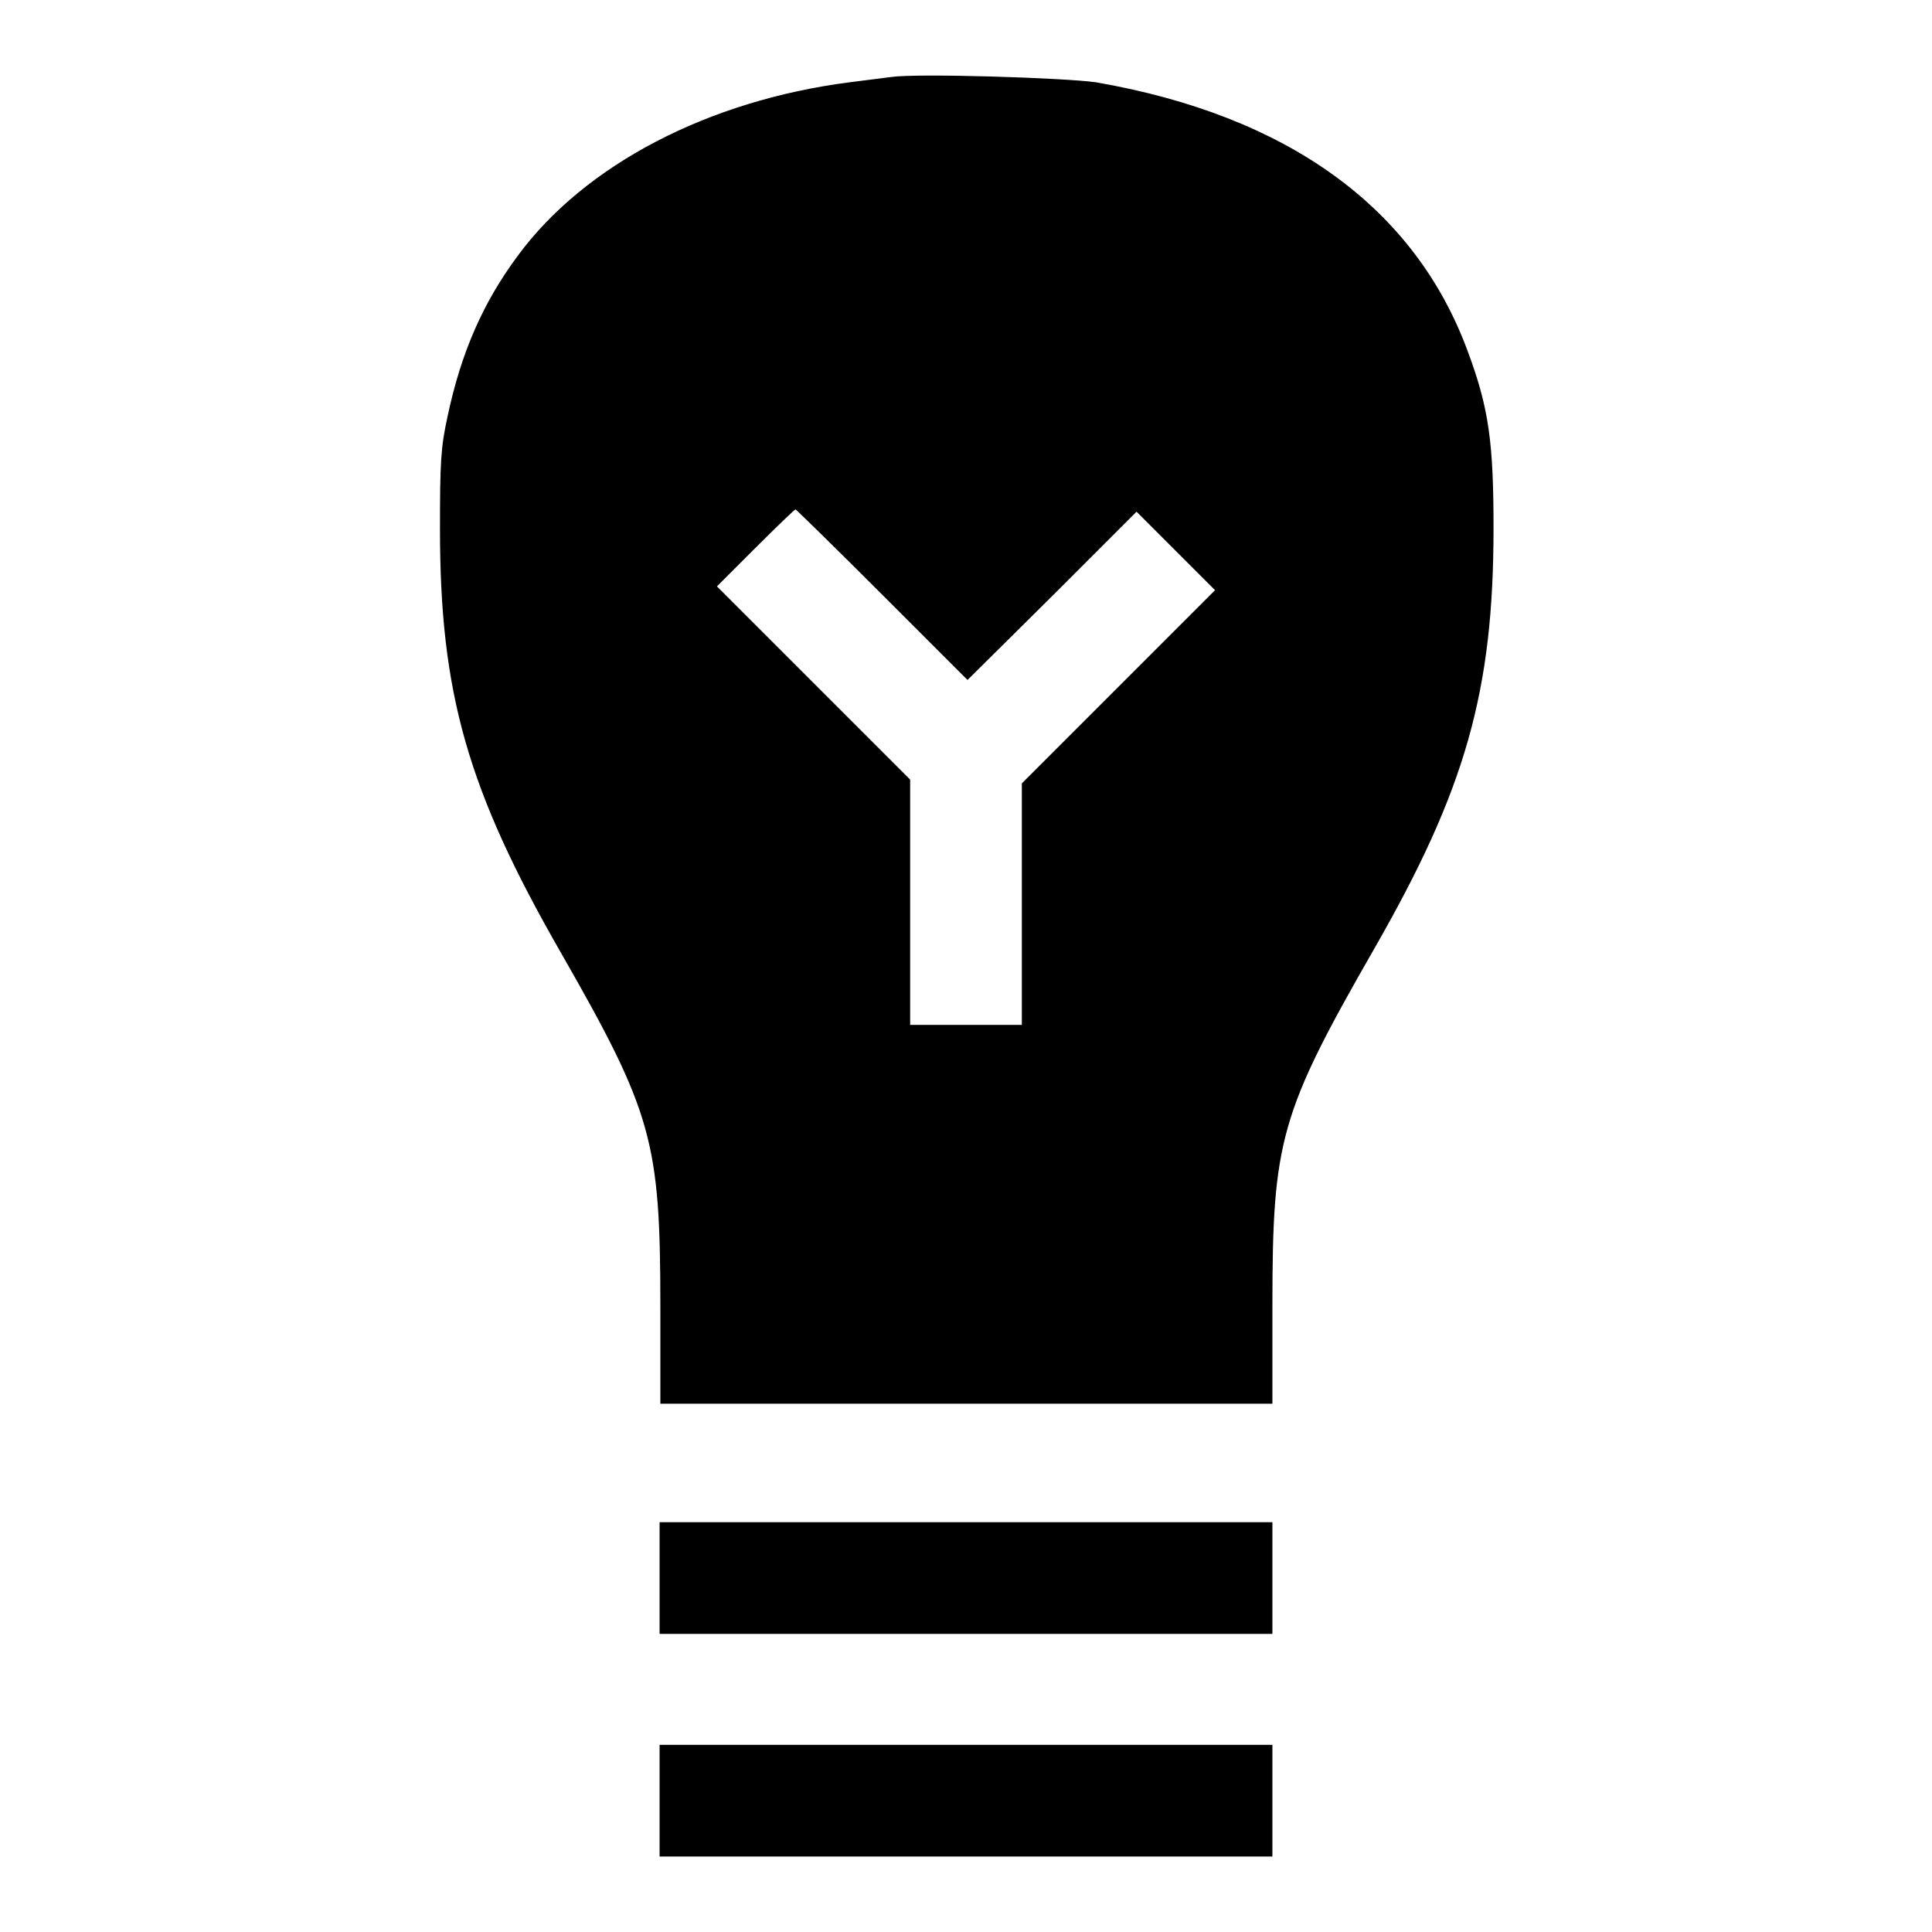
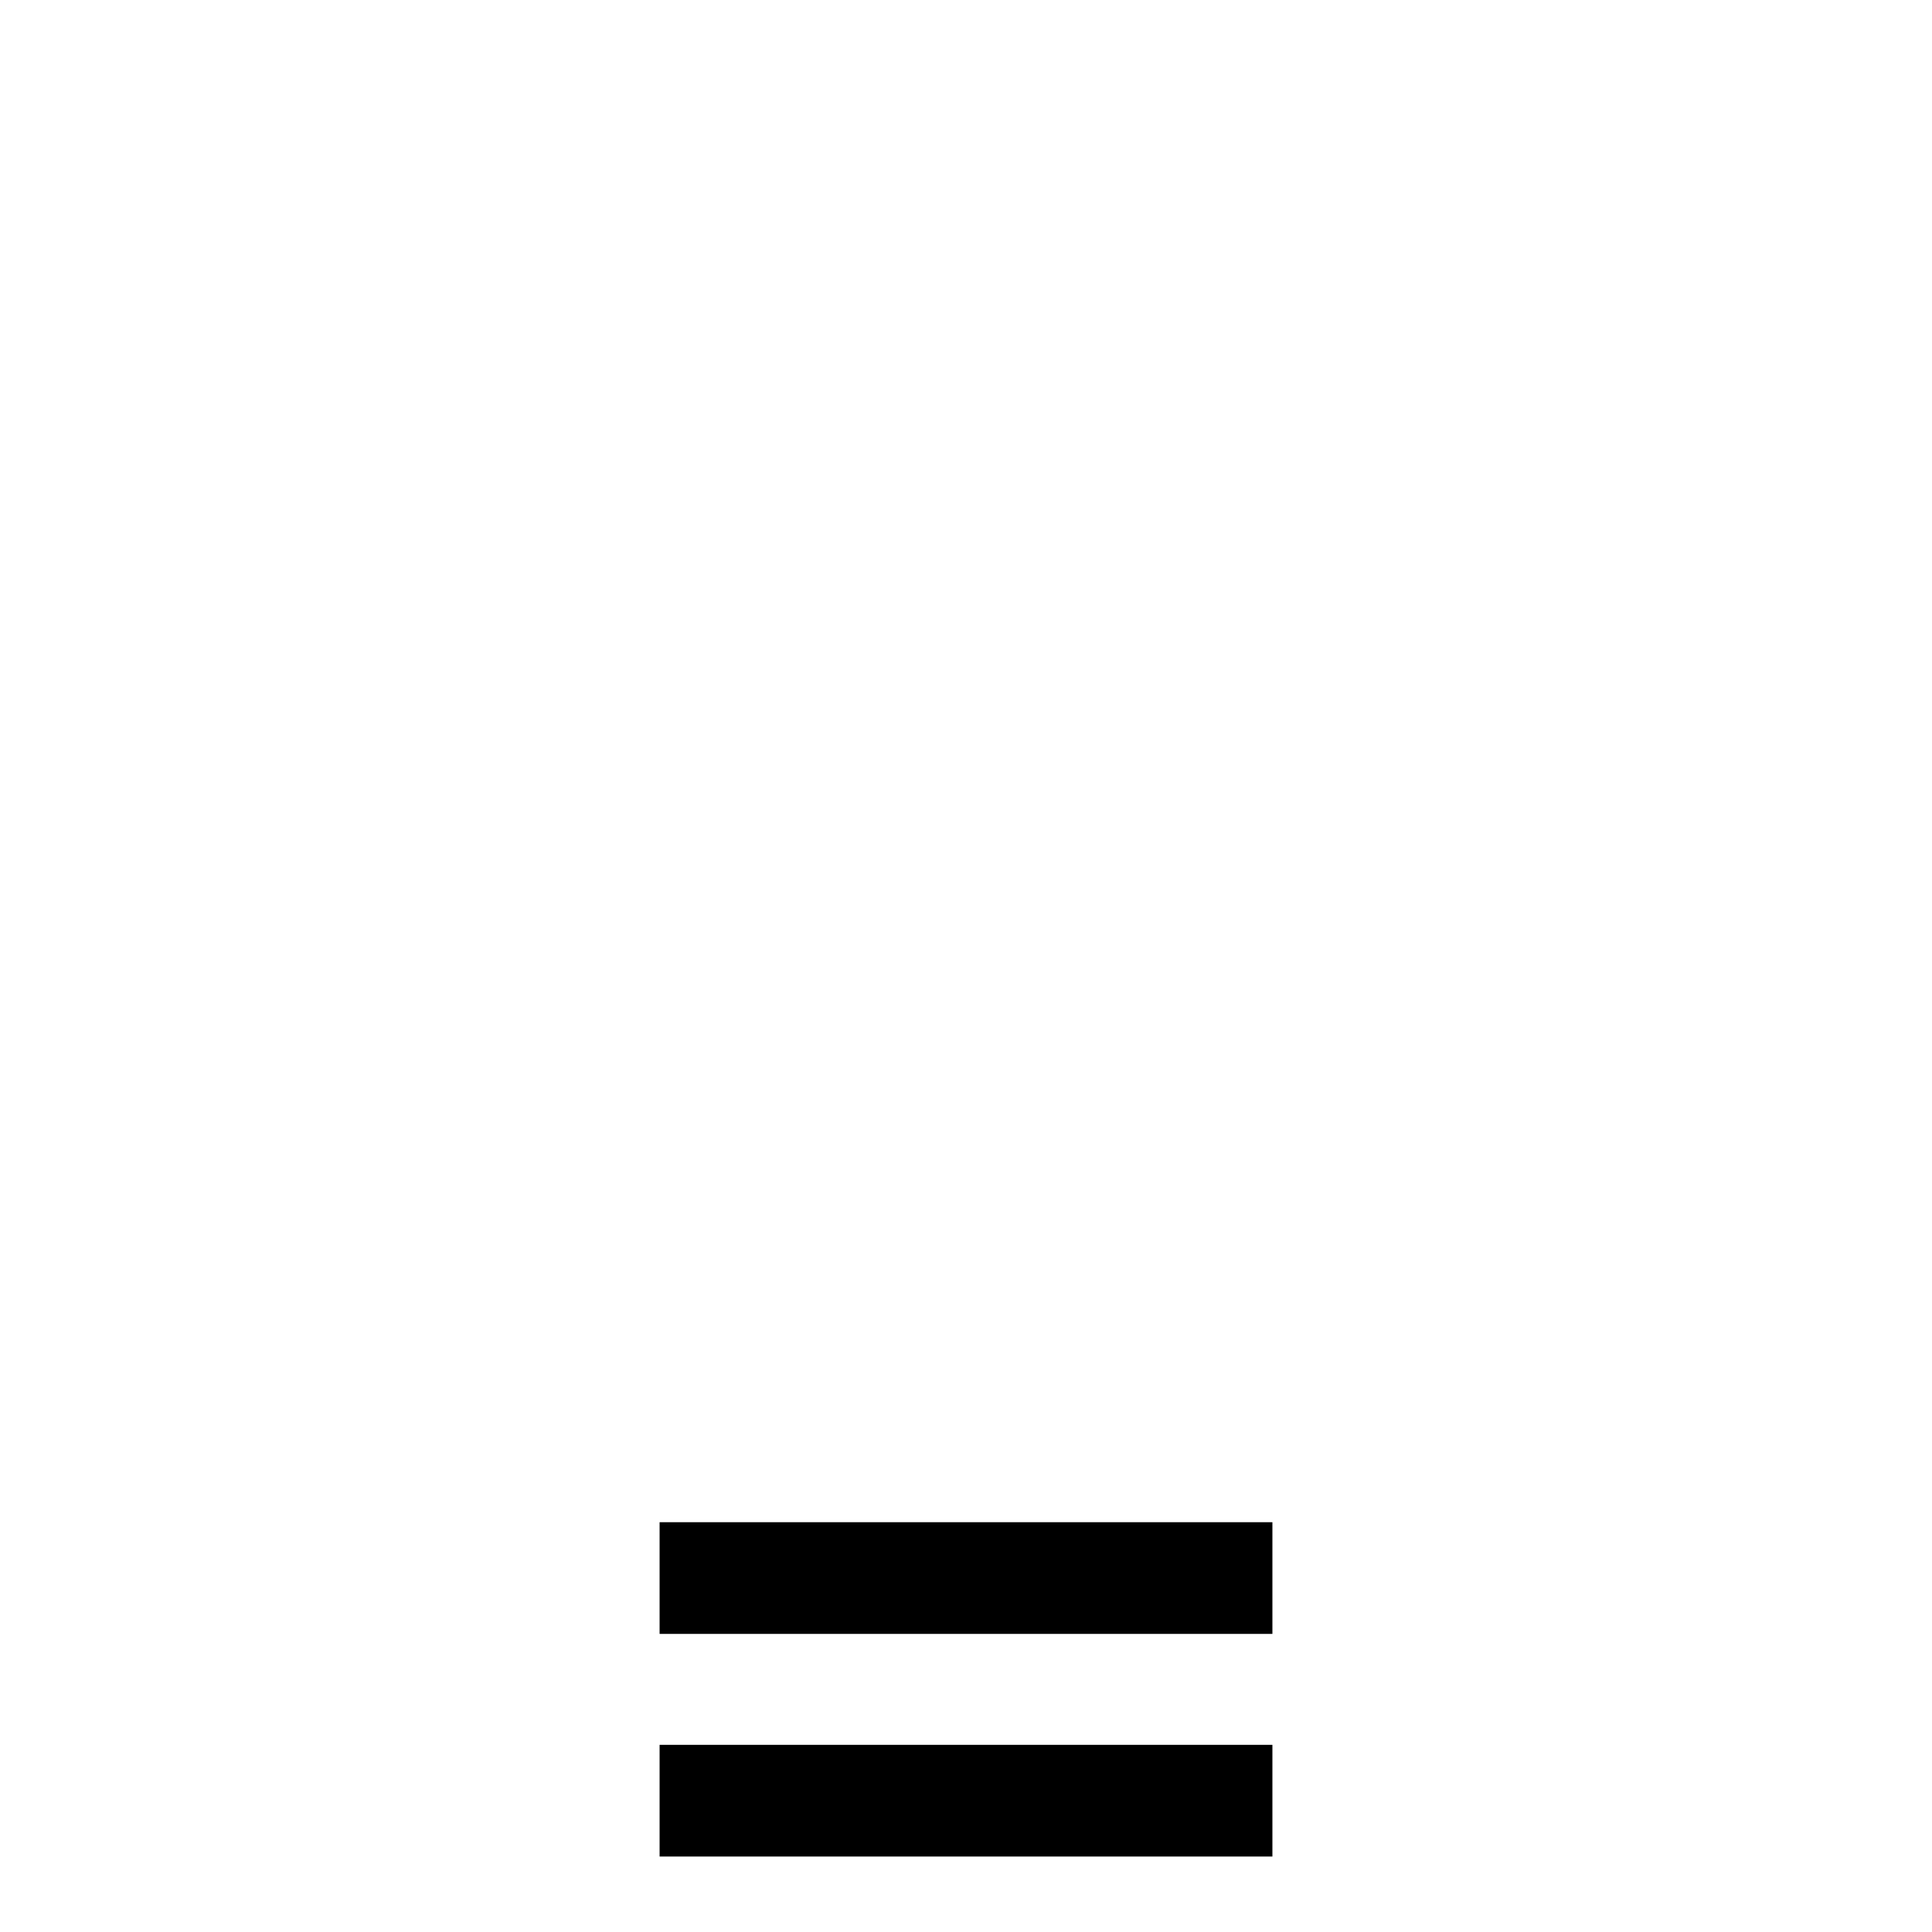
<svg xmlns="http://www.w3.org/2000/svg" version="1.1" x="0px" y="0px" viewBox="0 0 256 256" enable-background="new 0 0 256 256" xml:space="preserve">
  <g>
    <g>
      <g>
-         <path fill="#000000" d="M118.1,10.2c-0.7,0.1-3.2,0.4-5.5,0.7c-18.7,2.4-35.1,10.9-44,23c-4.6,6.2-7.5,12.8-9.3,21.3c-0.9,4.1-1,6.1-1,14.9c0,21.7,3.6,34.5,16,56.1c12.2,21.3,13.2,25.1,13.2,47V186H128h40.6v-13c0-21.9,1-25.5,13.5-47.3c12.1-21.1,15.8-34.1,15.8-55.7c0-11.3-0.6-15.9-3.4-23.4c-7-19.1-23.9-31.3-49.3-35.7C140.9,10.3,121.6,9.7,118.1,10.2z M116.9,78.8l11.3,11.3L139.4,79l11.2-11.2l5.2,5.2l5.2,5.2L148.2,91l-12.8,12.8v16v16H128h-7.4v-16.2v-16.3l-12.8-12.8L95,77.7l5.1-5.1c2.8-2.8,5.2-5.1,5.3-5.1C105.5,67.5,110.7,72.6,116.9,78.8z" />
        <path fill="#000000" d="M87.4,209.1v7.4H128h40.6v-7.4v-7.4H128H87.4V209.1z" />
        <path fill="#000000" d="M87.4,238.6v7.4H128h40.6v-7.4v-7.4H128H87.4V238.6z" />
      </g>
    </g>
  </g>
</svg>